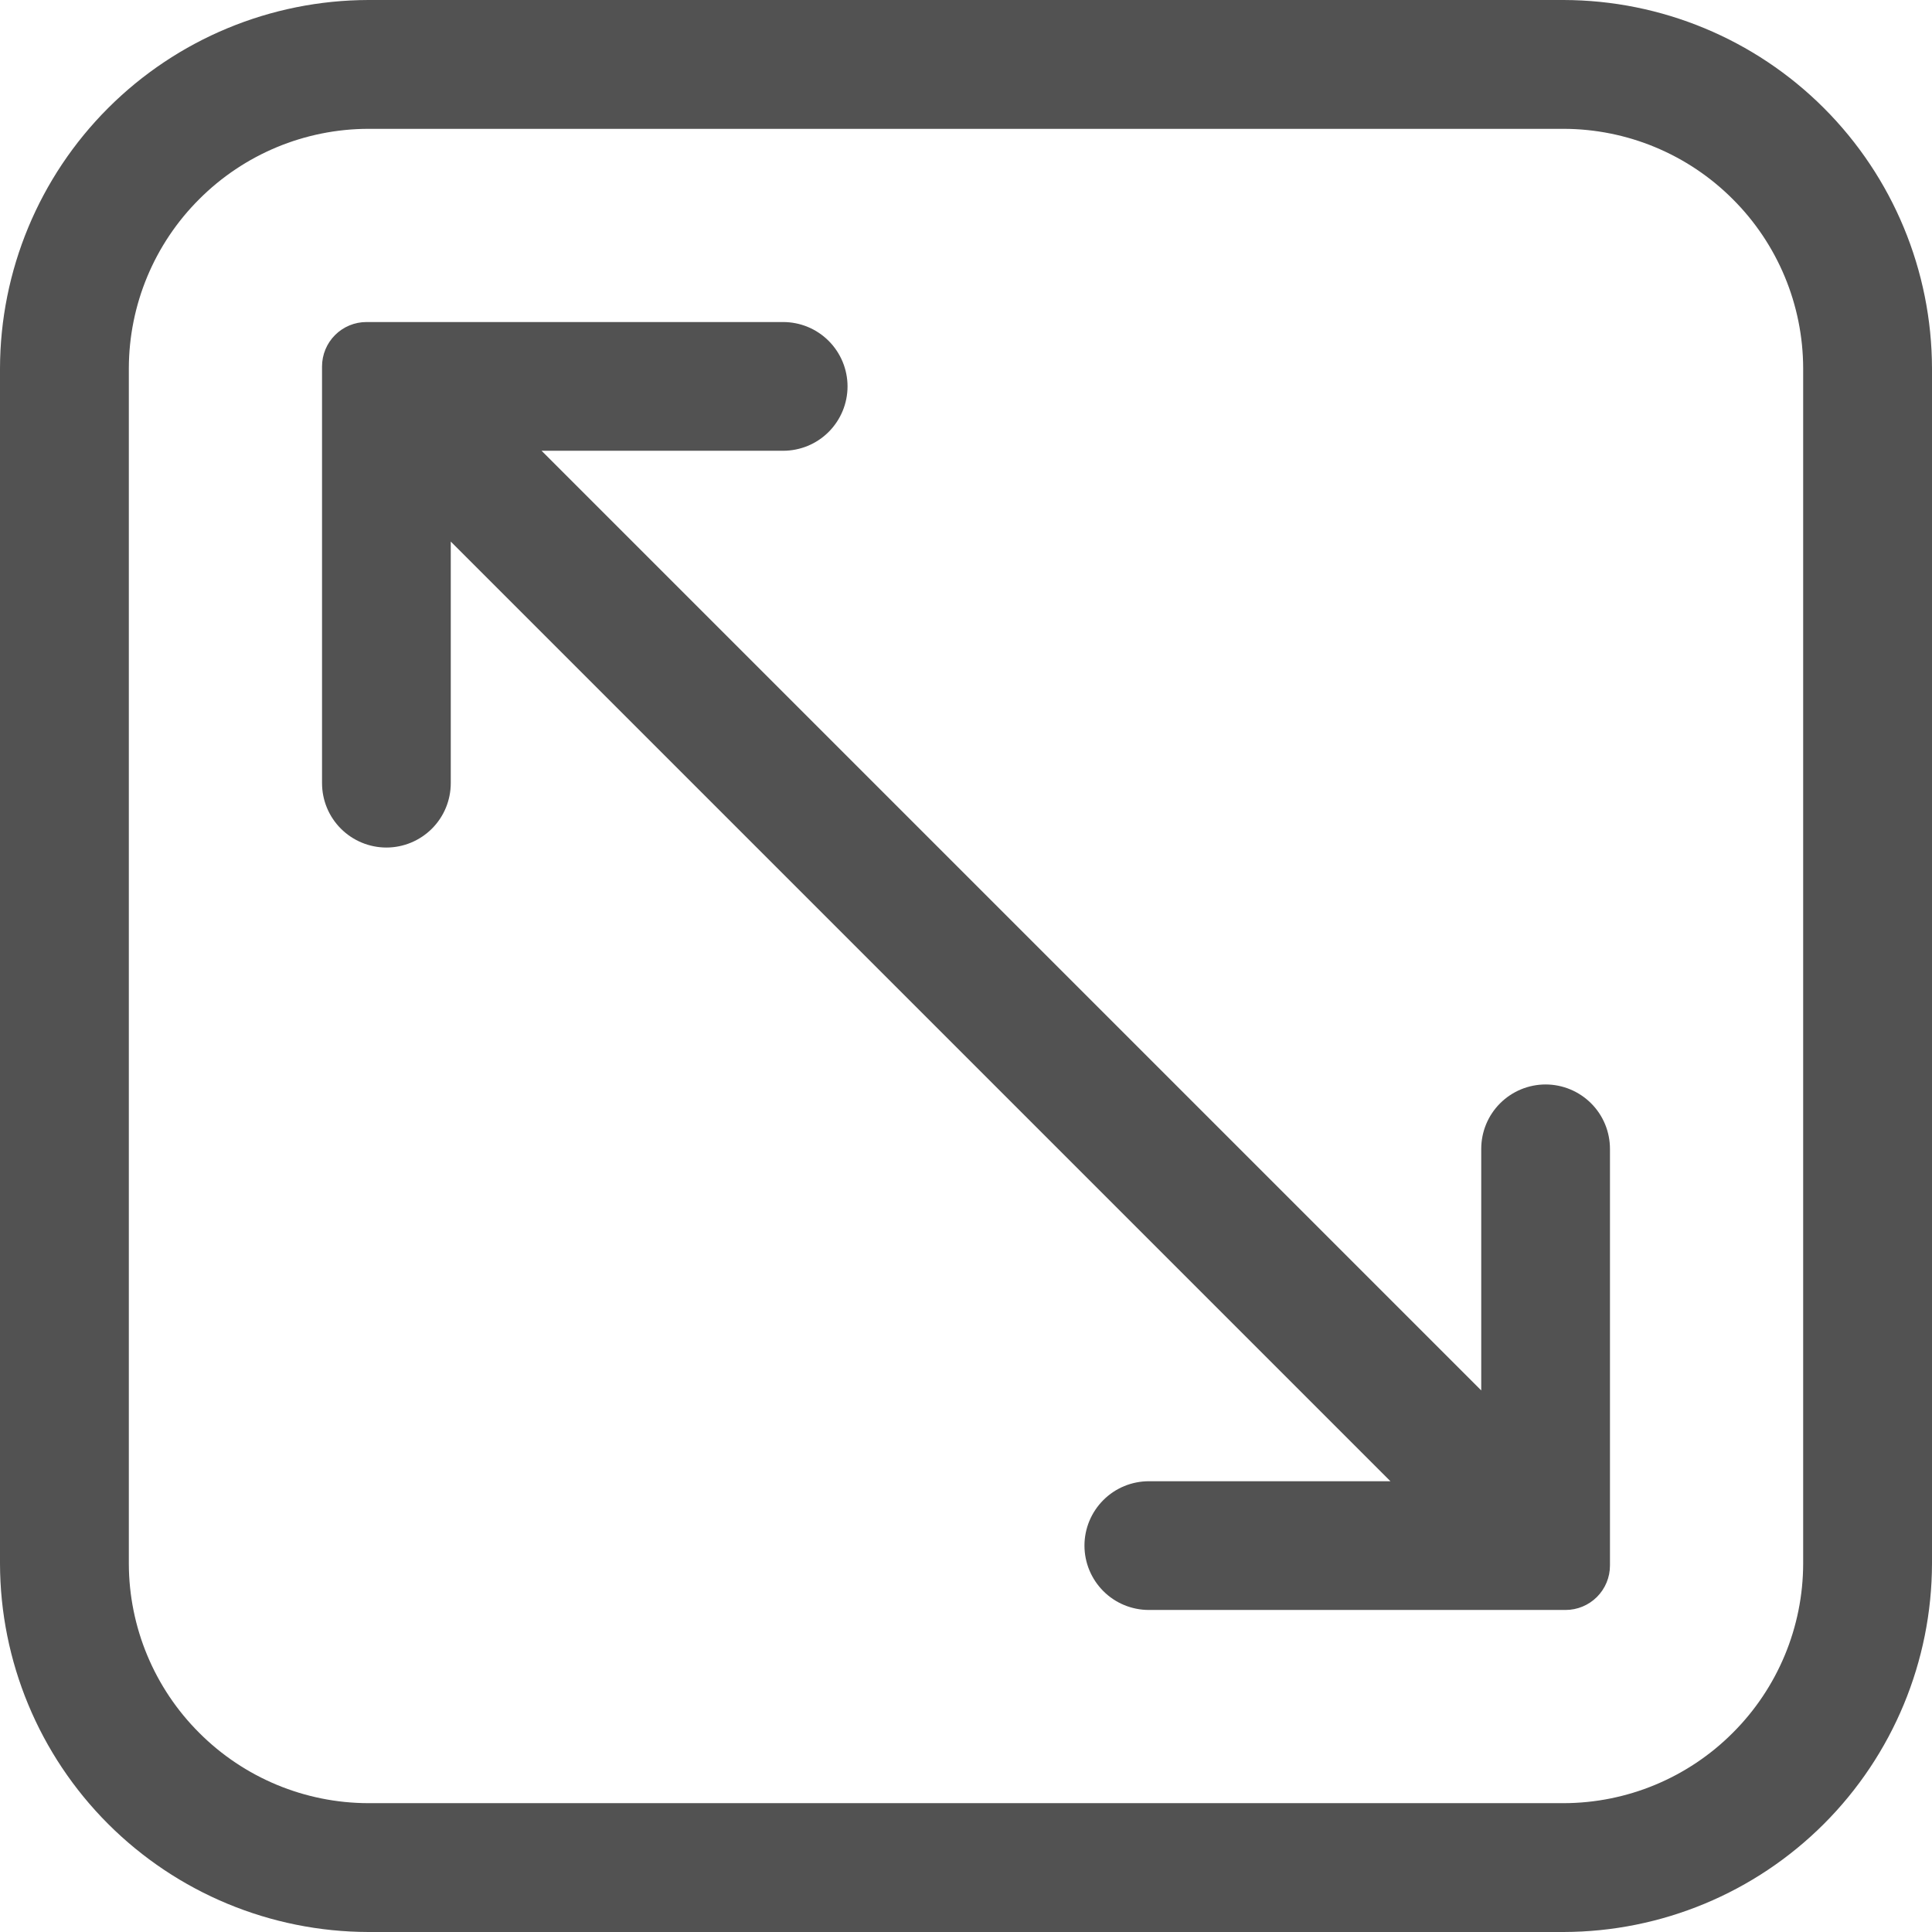
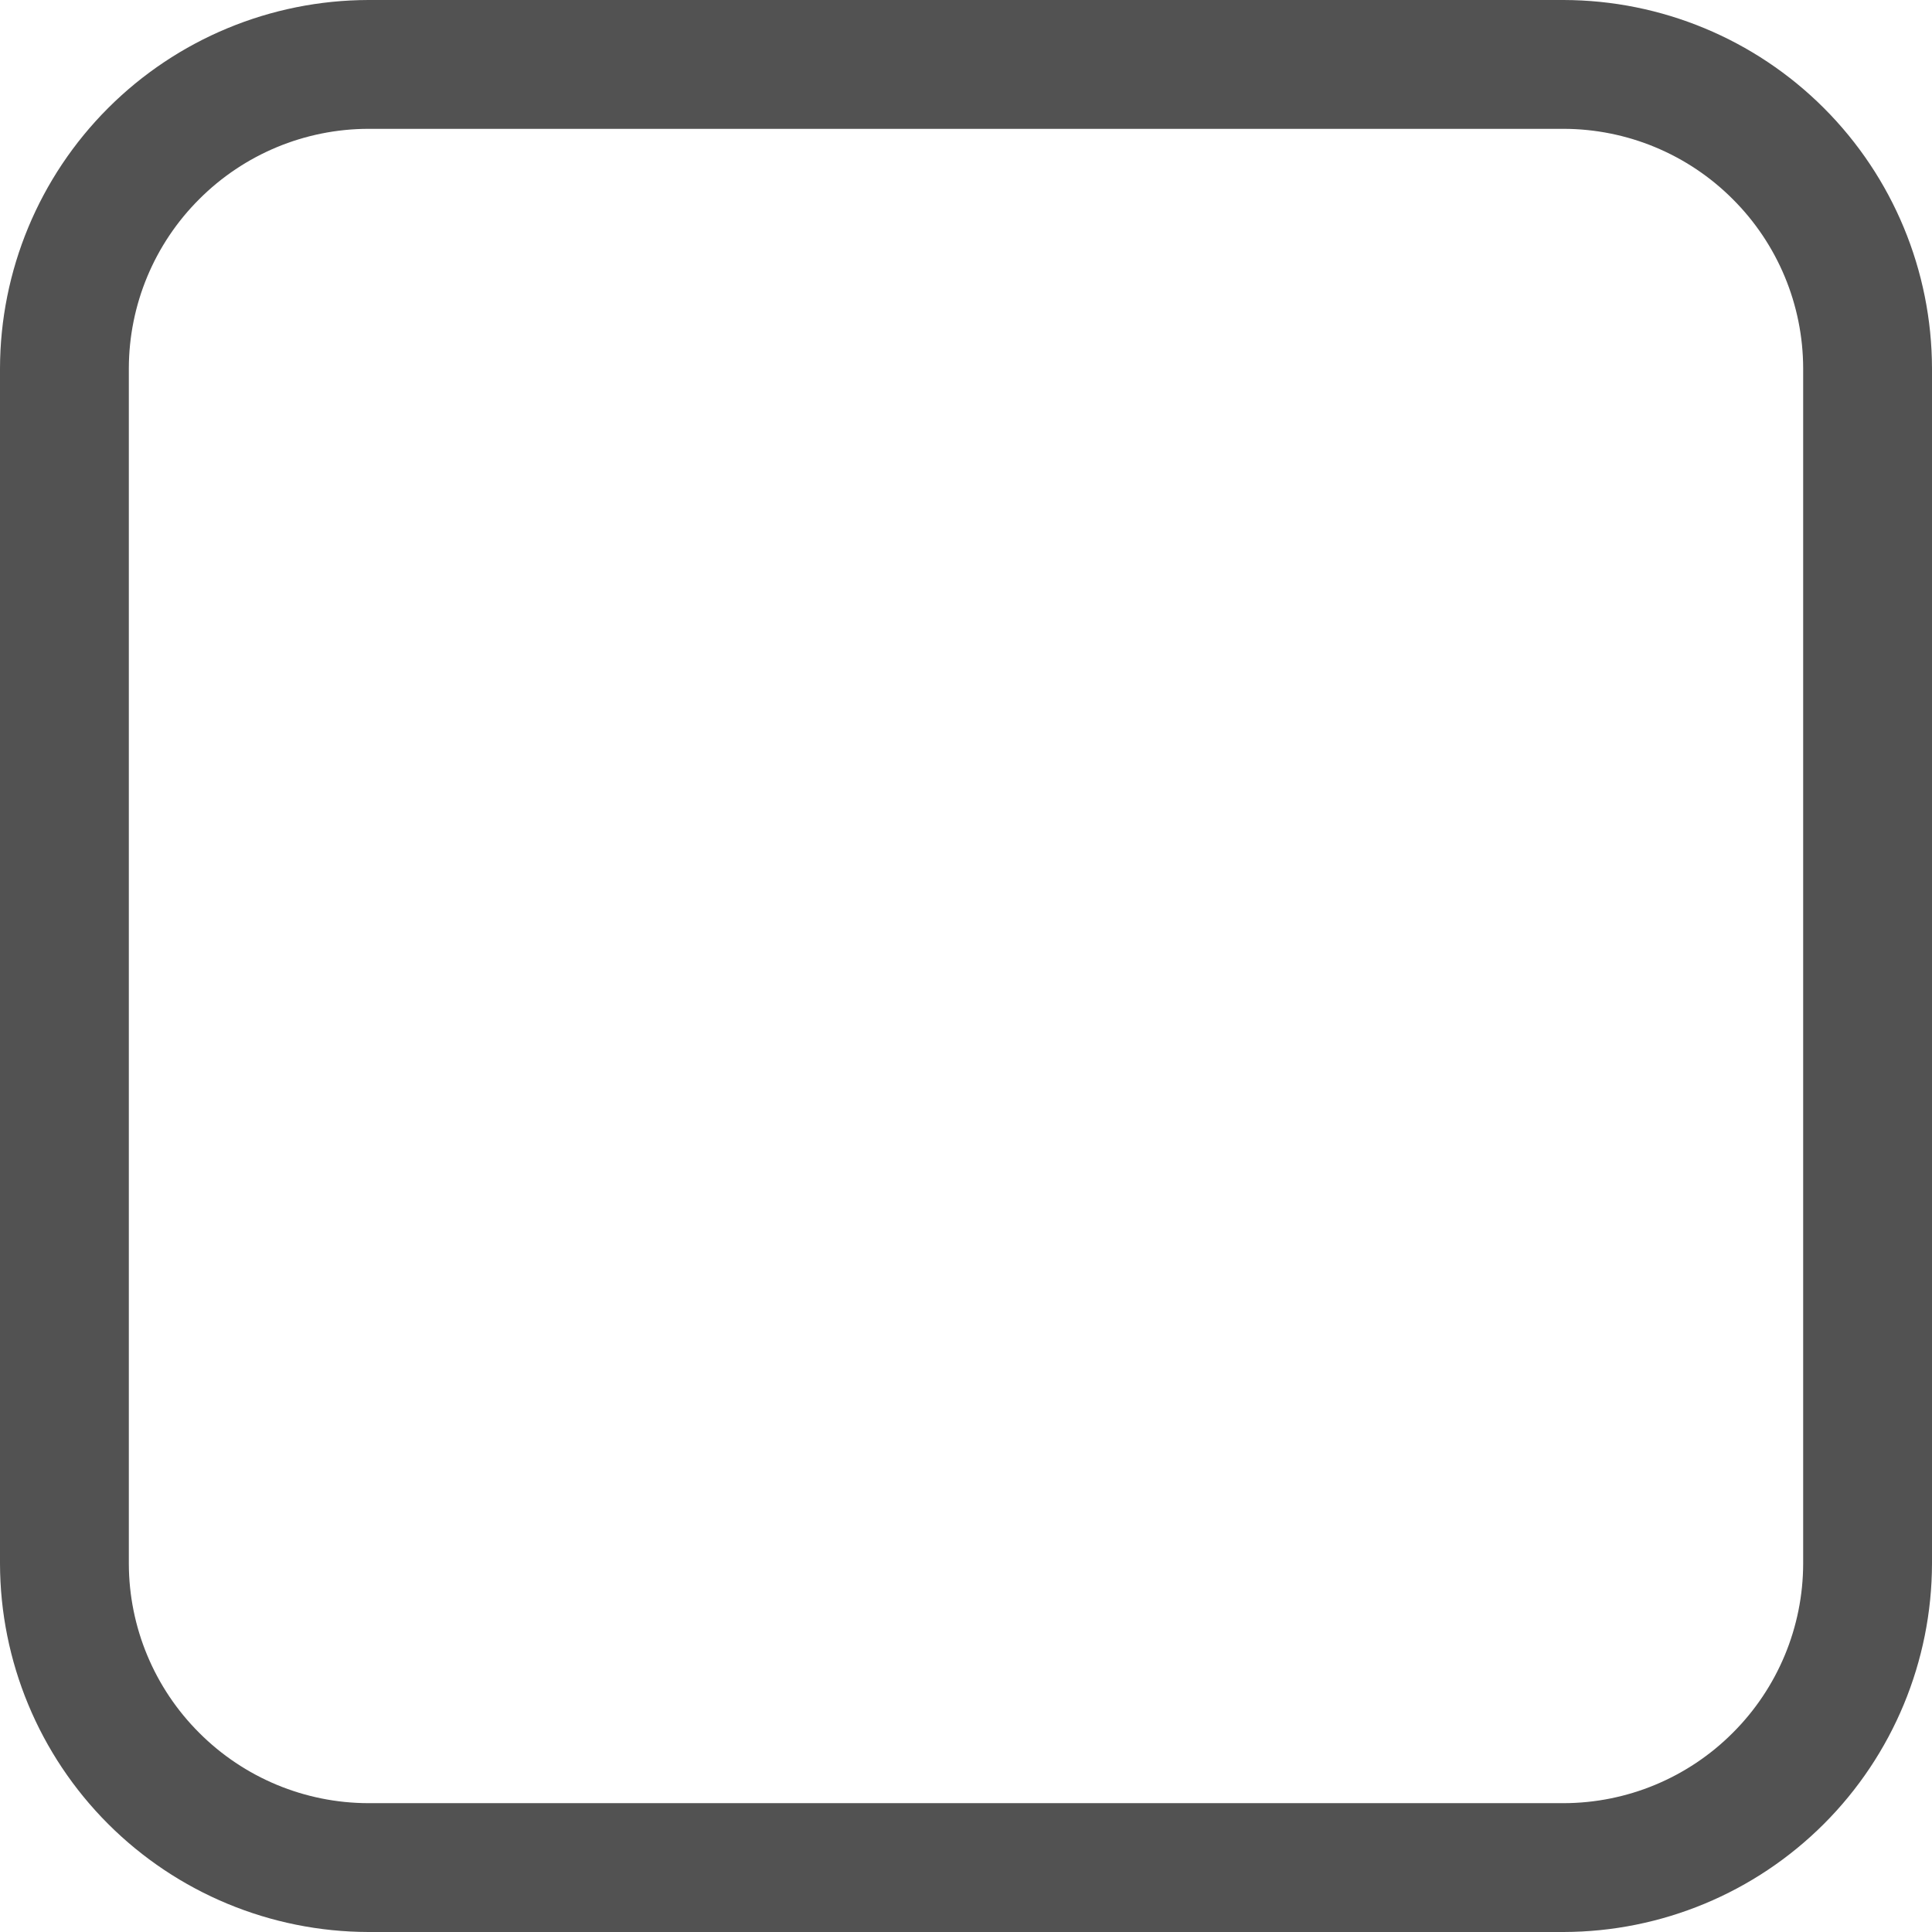
<svg xmlns="http://www.w3.org/2000/svg" width="19" height="19" viewBox="0 0 19 19" fill="none">
  <path d="M15.377 0H3.623C2.662 0.002 1.742 0.384 1.063 1.063C0.384 1.742 0.002 2.662 0 3.623V15.377C0.002 16.338 0.384 17.258 1.063 17.937C1.742 18.616 2.662 18.998 3.623 19H15.377C16.338 18.998 17.258 18.616 17.937 17.937C18.616 17.258 18.998 16.338 19 15.377V3.623C18.998 2.662 18.616 1.742 17.937 1.063C17.258 0.384 16.338 0.002 15.377 0ZM17.733 15.377C17.732 16.002 17.483 16.6 17.041 17.041C16.6 17.483 16.002 17.732 15.377 17.733H3.623C2.998 17.732 2.4 17.483 1.959 17.041C1.517 16.6 1.268 16.002 1.267 15.377V3.623C1.268 2.998 1.517 2.4 1.959 1.959C2.4 1.517 2.998 1.268 3.623 1.267H15.377C16.002 1.268 16.6 1.517 17.041 1.959C17.483 2.4 17.732 2.998 17.733 3.623V15.377Z" fill="#525252" />
-   <path d="M15.2 10.665C15.032 10.665 14.871 10.732 14.752 10.851C14.633 10.97 14.567 11.131 14.567 11.299V13.674L5.326 4.433H7.701C7.869 4.433 8.03 4.367 8.149 4.248C8.268 4.129 8.335 3.968 8.335 3.8C8.335 3.632 8.268 3.471 8.149 3.352C8.03 3.233 7.869 3.167 7.701 3.167H3.604C3.488 3.167 3.377 3.213 3.295 3.295C3.213 3.377 3.167 3.488 3.167 3.604V7.701C3.167 7.869 3.233 8.03 3.352 8.149C3.471 8.268 3.632 8.335 3.8 8.335C3.968 8.335 4.129 8.268 4.248 8.149C4.367 8.03 4.433 7.869 4.433 7.701V5.326L13.674 14.567H11.299C11.131 14.567 10.97 14.633 10.851 14.752C10.732 14.871 10.665 15.032 10.665 15.2C10.665 15.368 10.732 15.529 10.851 15.648C10.97 15.767 11.131 15.833 11.299 15.833H15.396C15.512 15.833 15.623 15.787 15.705 15.705C15.787 15.623 15.833 15.512 15.833 15.396V11.299C15.833 11.131 15.767 10.97 15.648 10.851C15.529 10.732 15.368 10.665 15.2 10.665Z" fill="#525252" />
</svg>